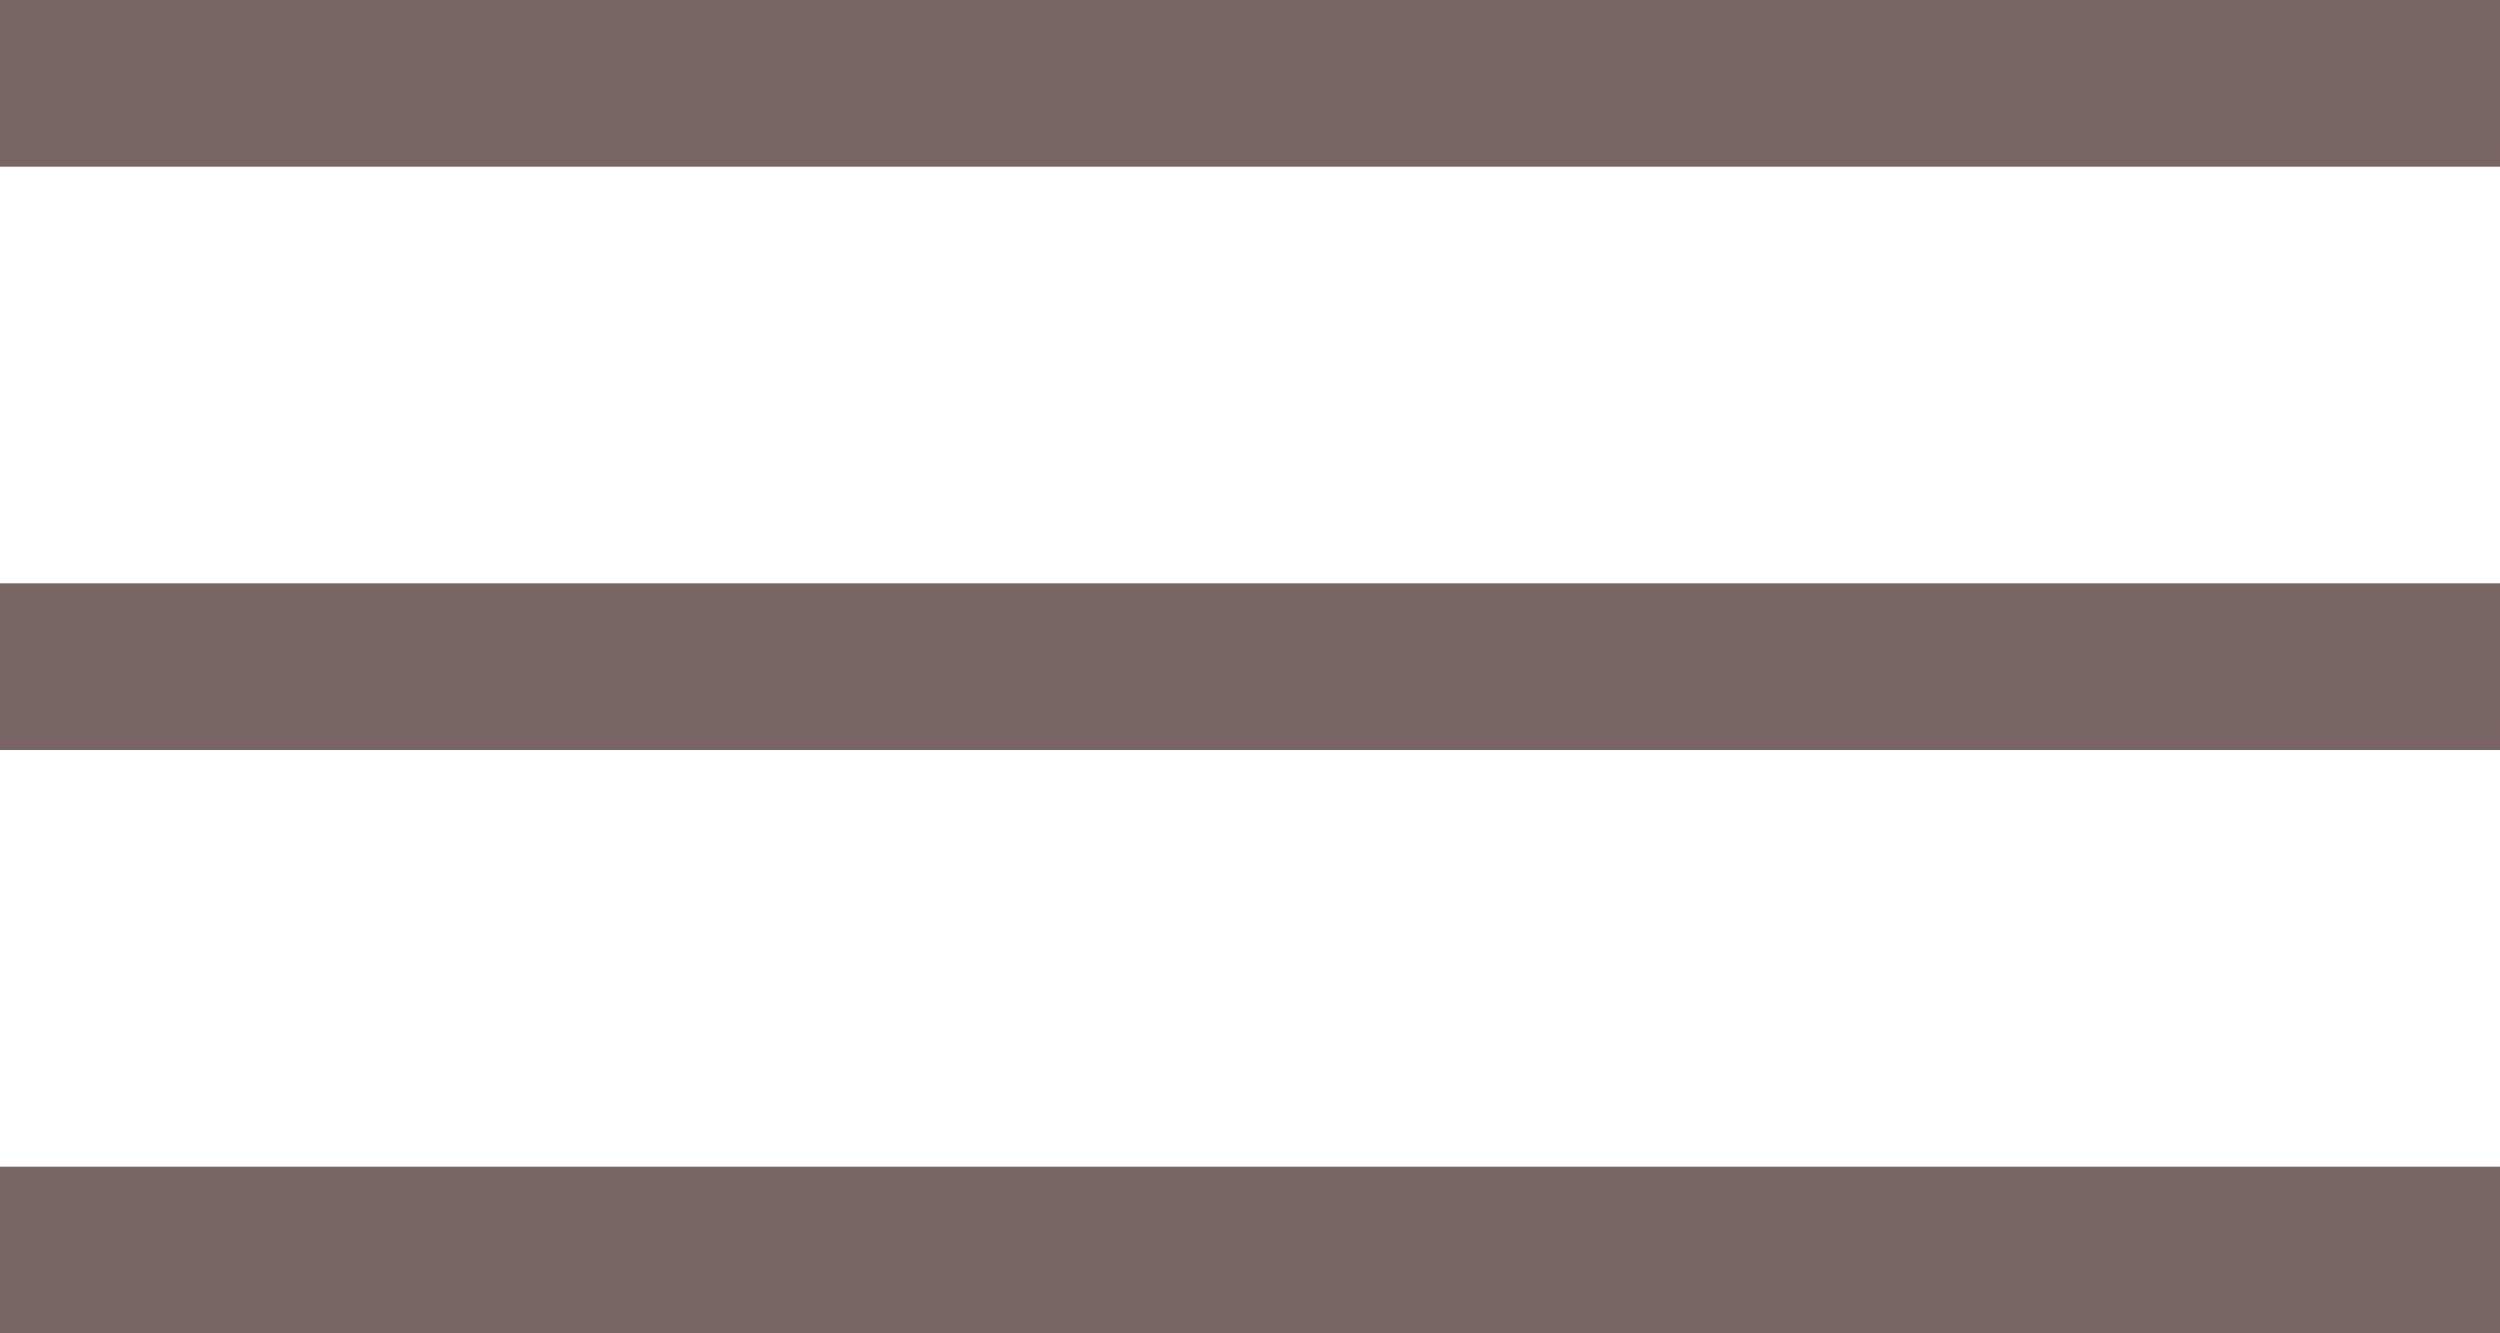
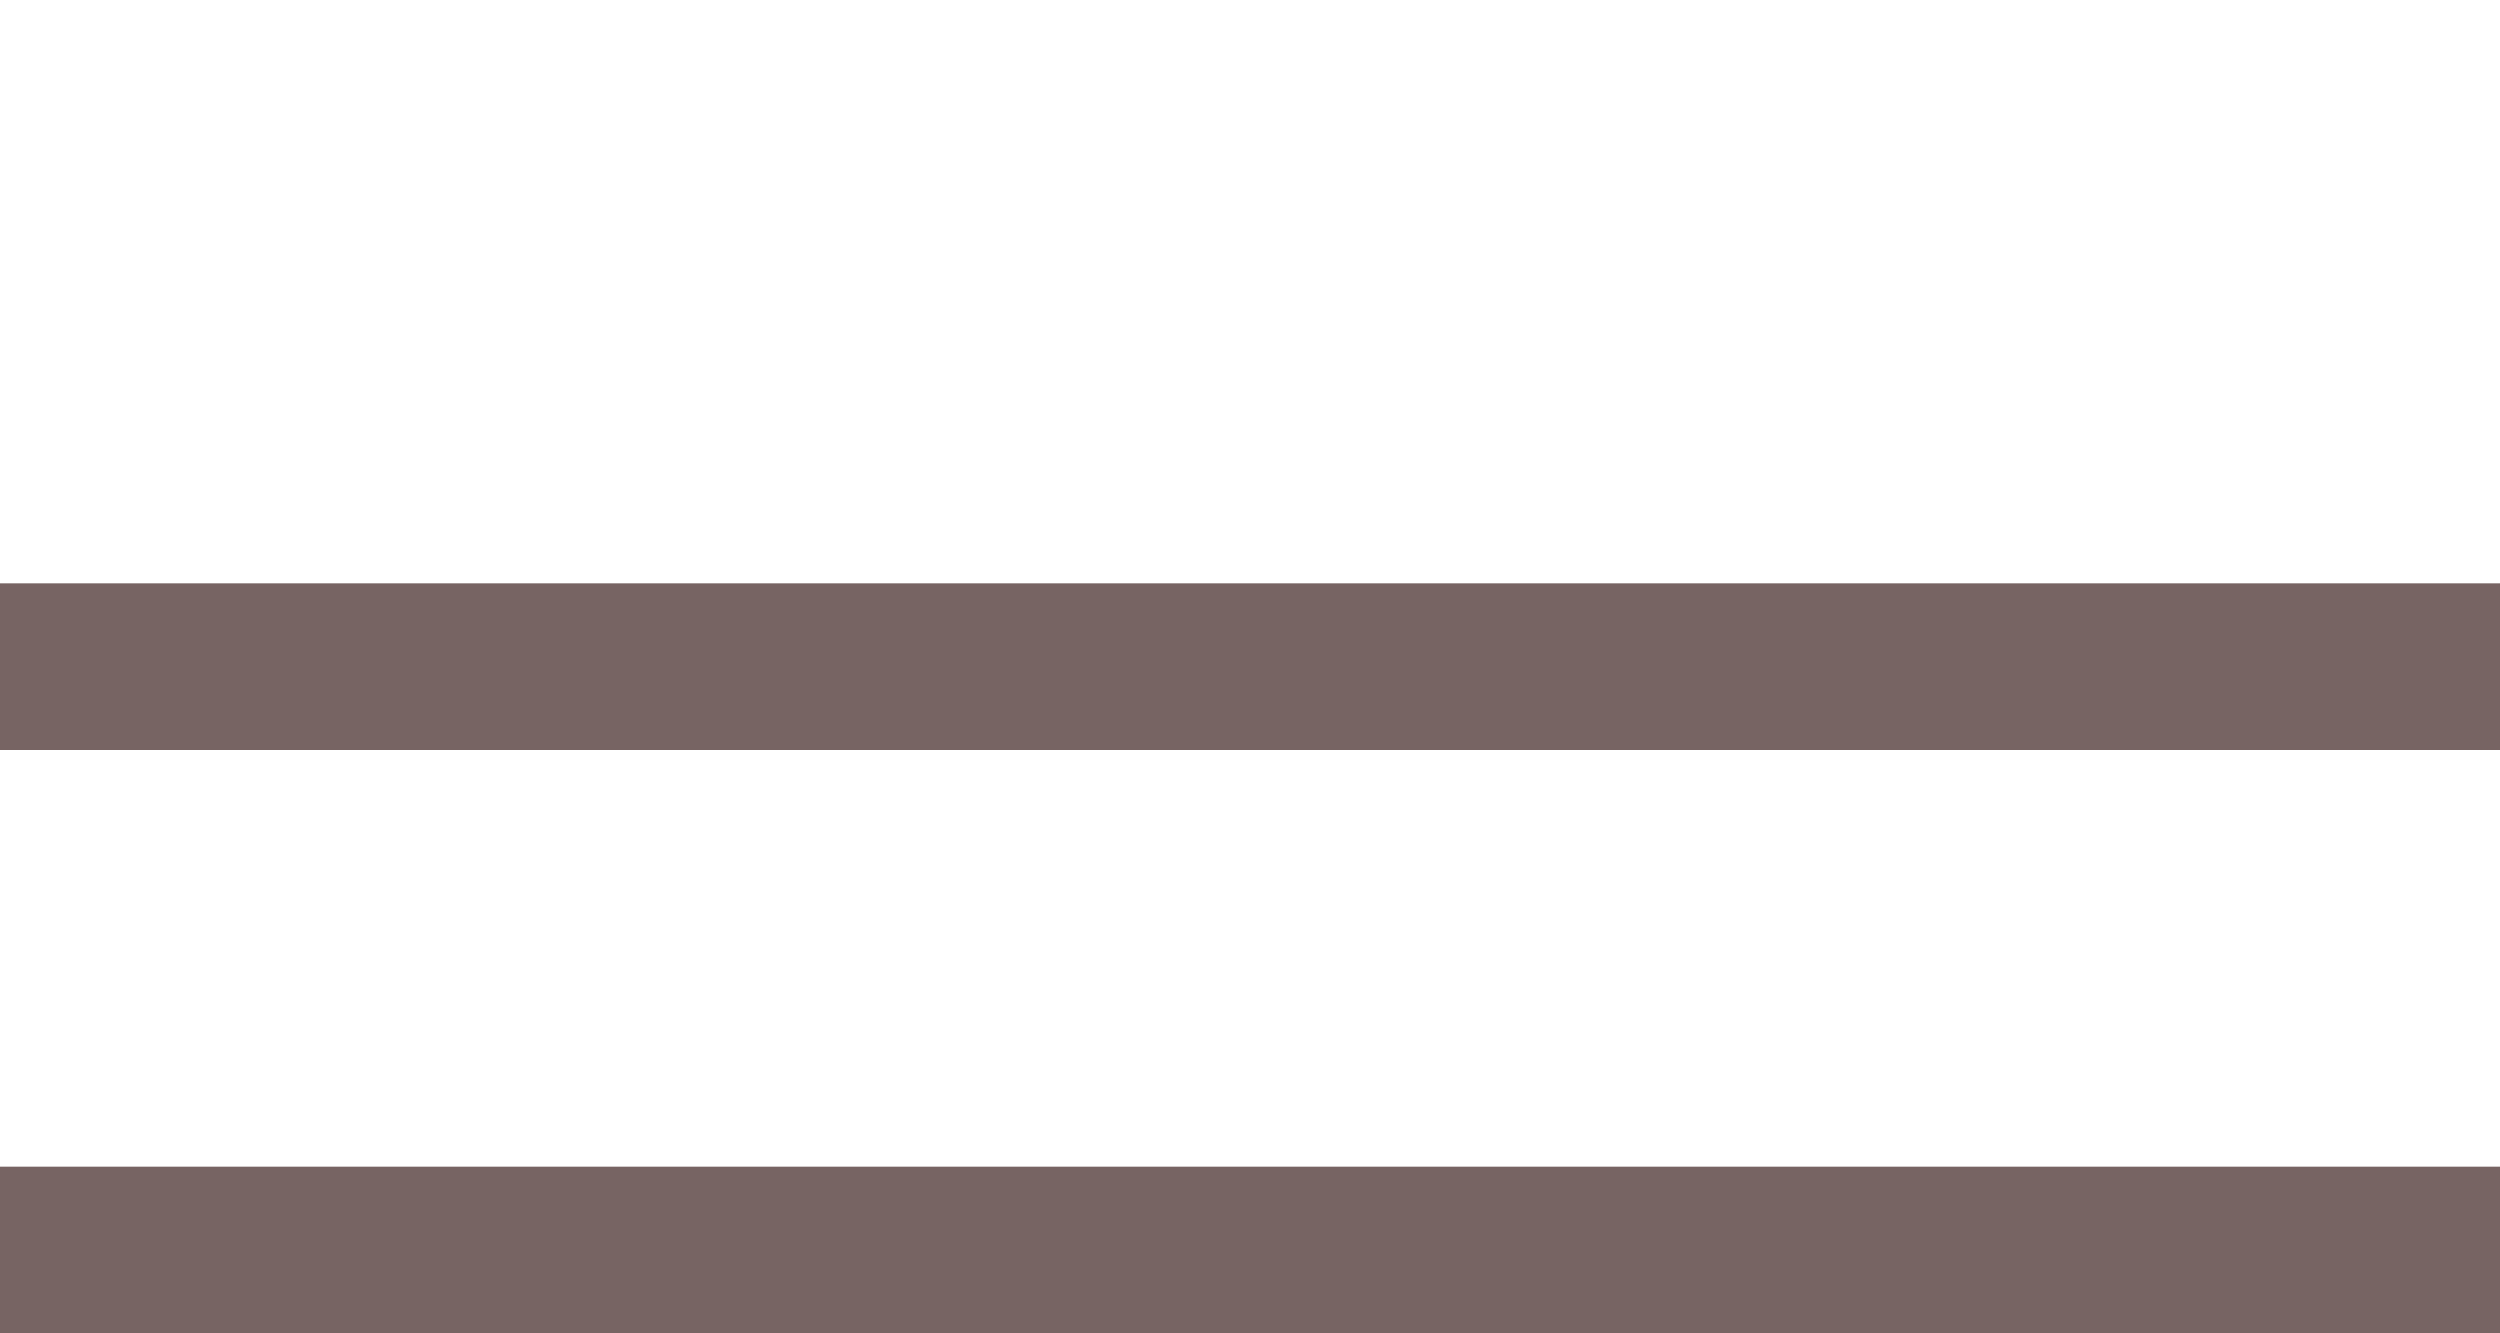
<svg xmlns="http://www.w3.org/2000/svg" width="30" height="16" viewBox="0 0 30 16" fill="none">
-   <line y1="1" x2="30" y2="1" stroke="#776463" stroke-width="2" />
  <line y1="15" x2="30" y2="15" stroke="#776463" stroke-width="2" />
  <line y1="8" x2="30" y2="8" stroke="#776463" stroke-width="2" />
</svg>